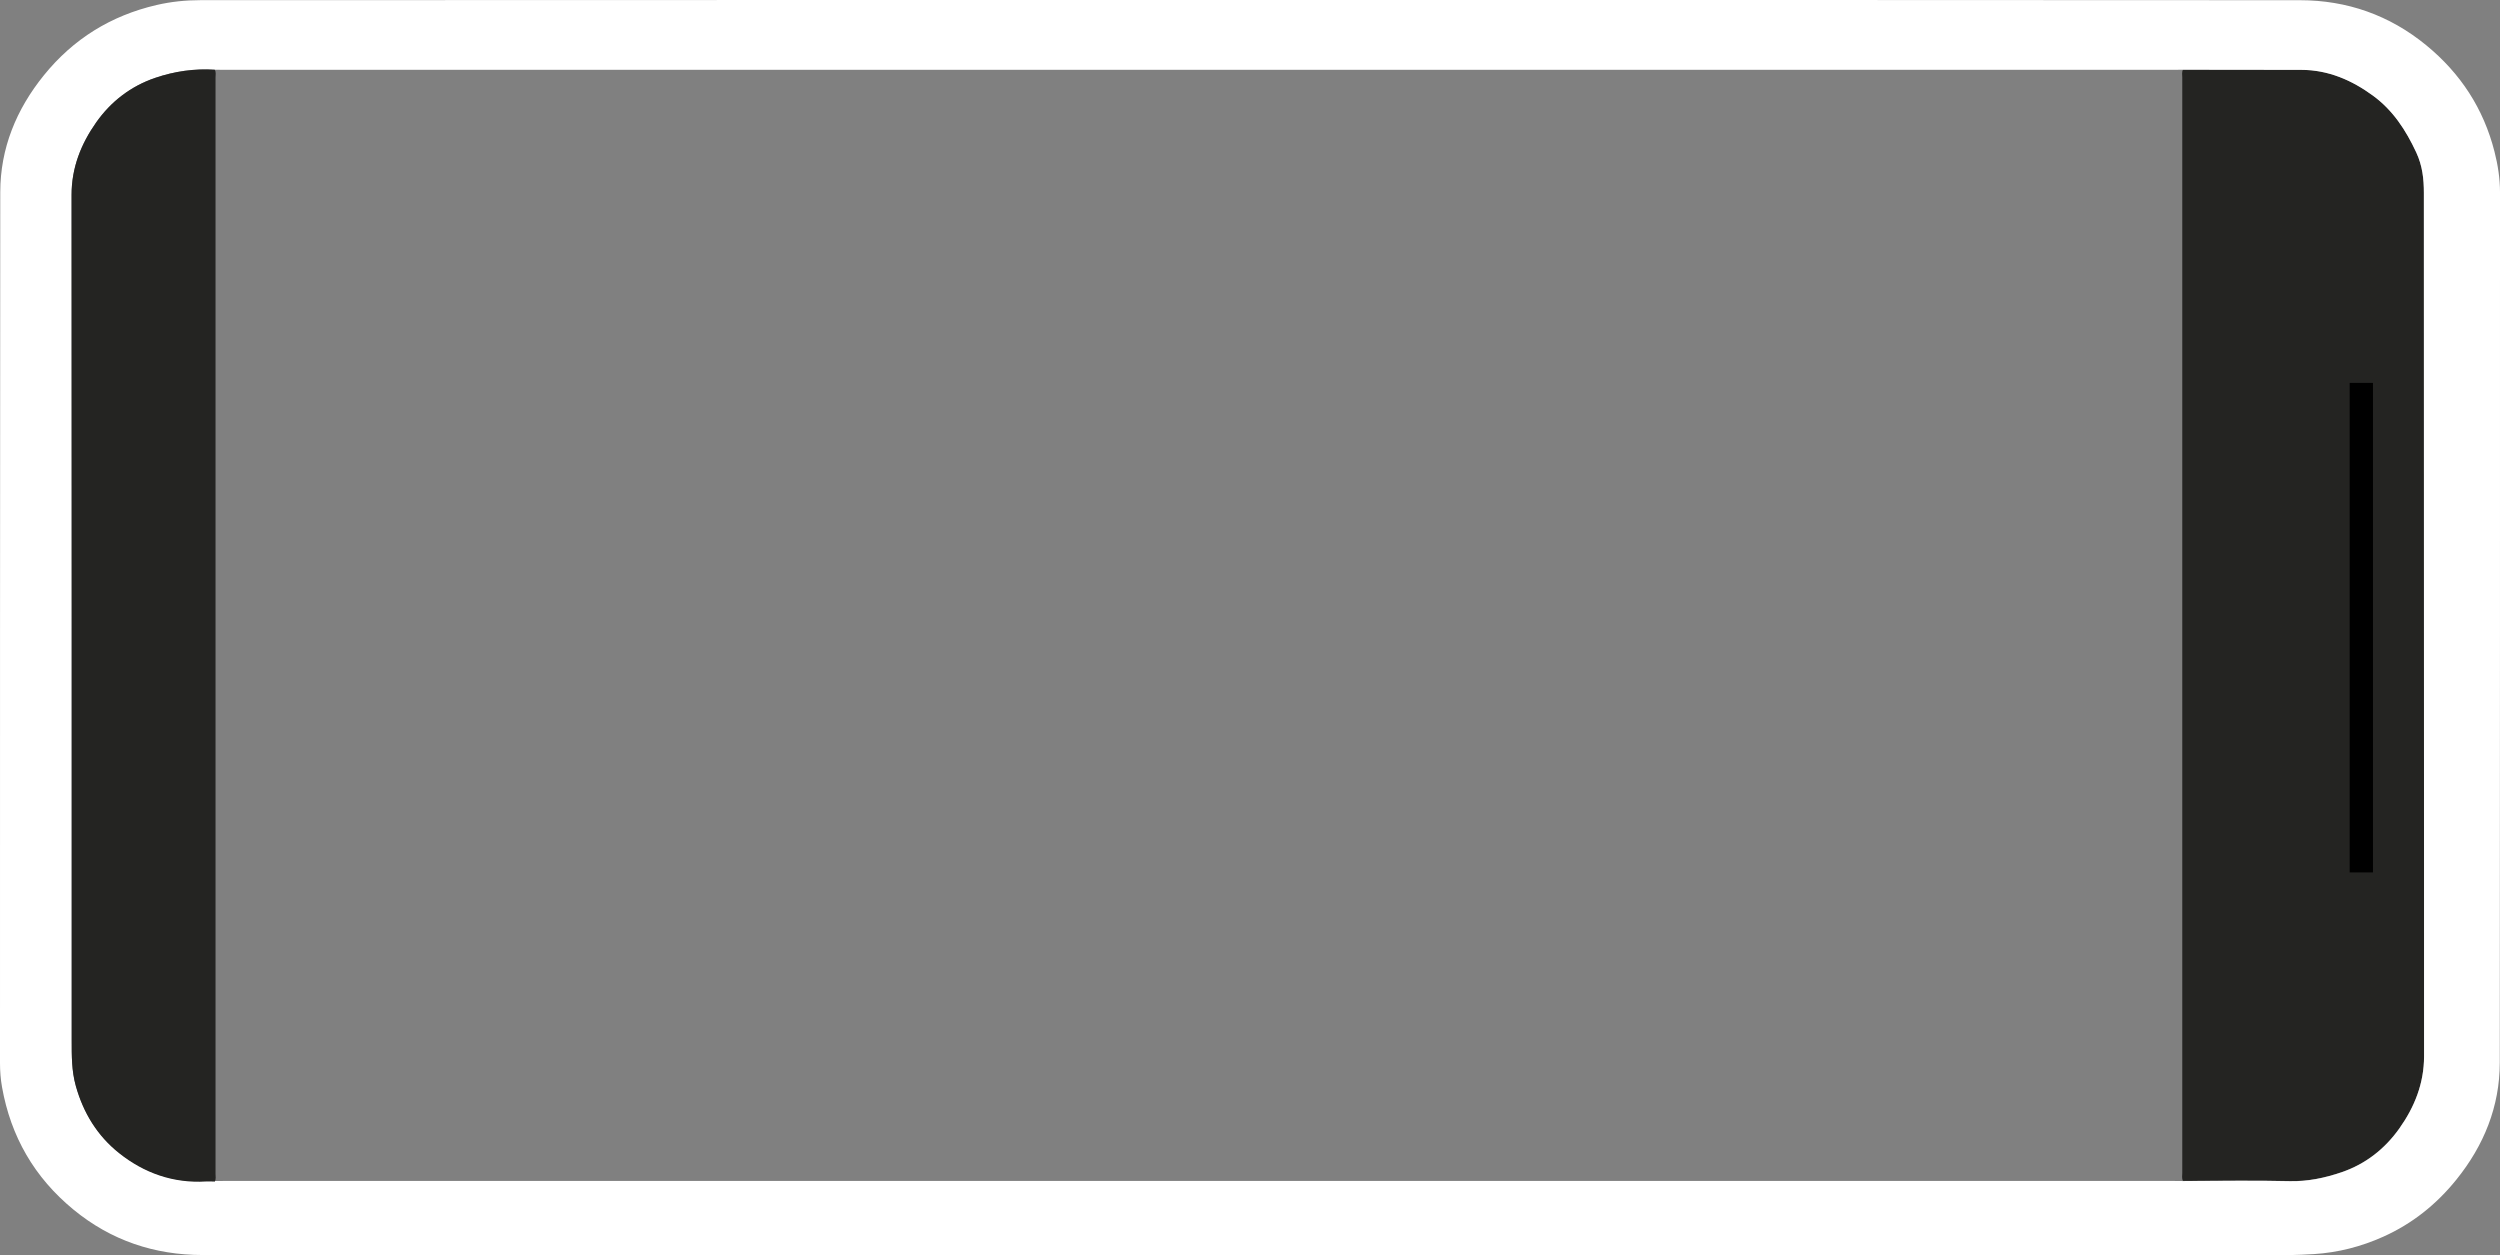
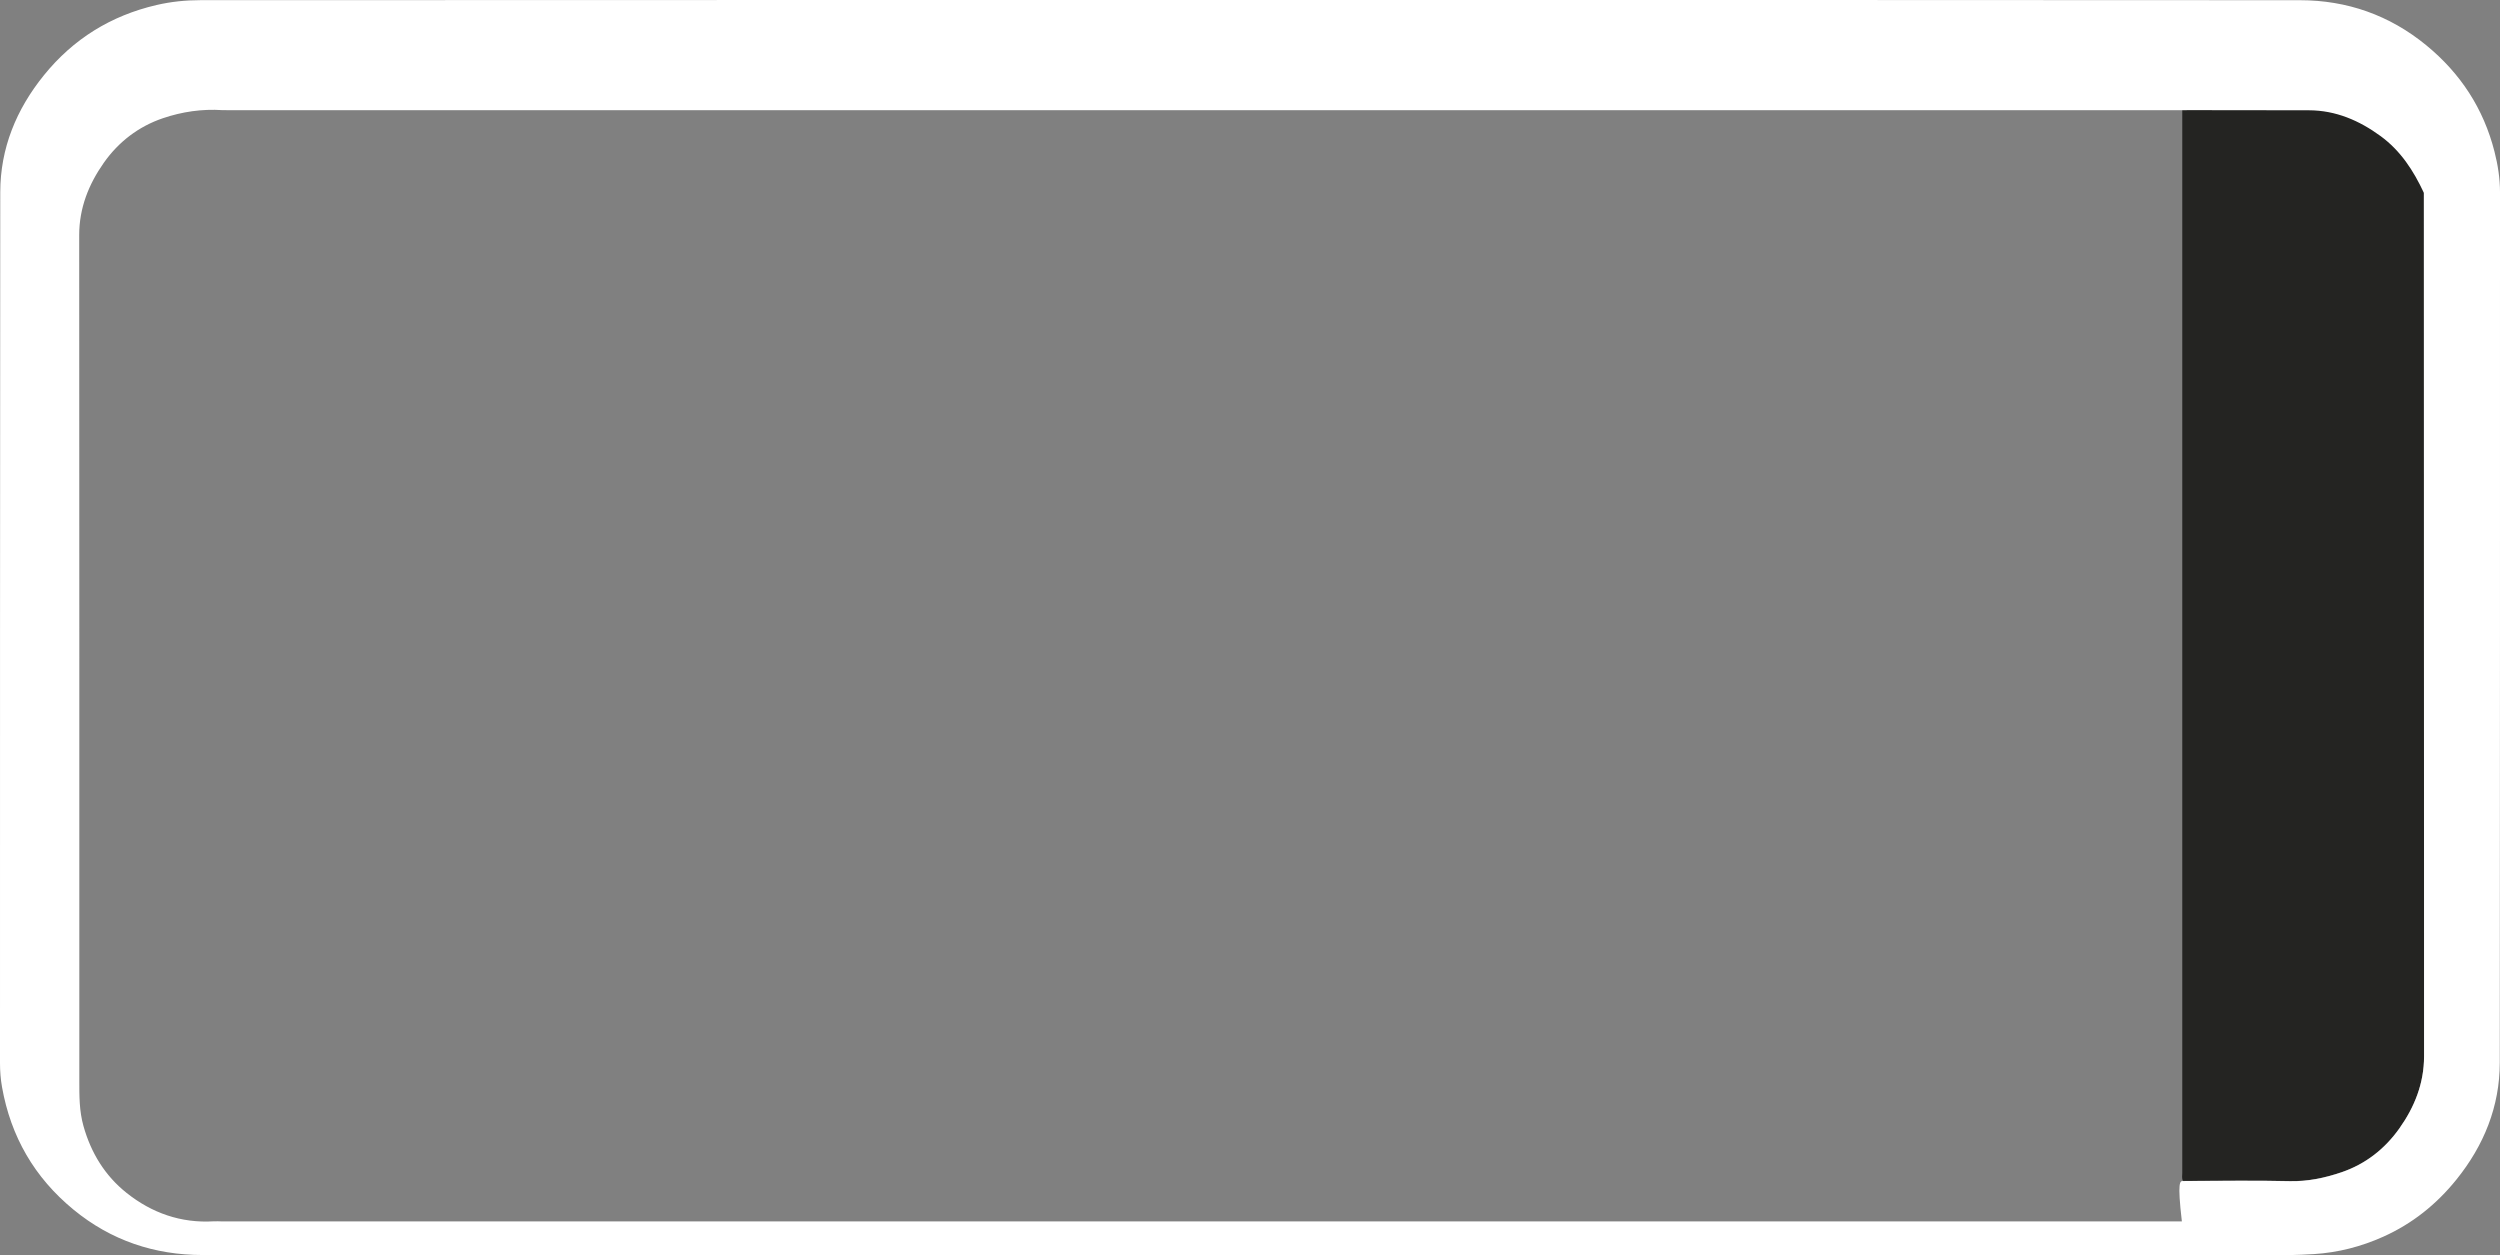
<svg xmlns="http://www.w3.org/2000/svg" version="1.1" id="Ebene_1" x="0px" y="0px" viewBox="0 0 1711.94 859.61" style="enable-background:new 0 0 1711.94 859.61;" xml:space="preserve">
  <rect x="0" y="0" width="1711.94" height="859.61" fill="#808080" stroke="none" />
  <style type="text/css">
	.st0{fill:#242422;}
	.st1{fill:#FFFFFF;}
</style>
  <path class="st0" d="M1494.87,808.64c-0.97-1.72-0.5-3.59-0.5-5.39c-0.02-250.07-0.02-500.14,0-750.2c0-1.8-0.45-3.67,0.5-5.39  c26.99,0.03,53.98,0.05,80.97,0.1c18.46,0.03,34.55,7.02,49.1,17.66c13.65,9.97,22.5,23.54,29.65,38.89  c4.27,9.18,5.22,18.21,5.22,27.67c0.07,197.07,0.01,394.15,0.13,591.22c0.01,18.58-6.53,34.82-16.92,49.46  c-9.92,13.98-23.14,24.42-39.66,30.03c-11.5,3.9-23.11,6.36-35.53,6.06C1543.52,808.13,1519.19,808.61,1494.87,808.64z" />
-   <path class="st1" d="M856.06,0.02c239.64,0,479.28-0.1,718.92,0.12c32.17,0.03,61.25,10.19,86.42,30.82  c23.52,19.27,39.28,43.43,46.77,72.88c2.32,9.12,3.78,18.41,3.77,27.91c-0.05,198.63,0.07,397.27-0.15,595.9  c-0.03,30.09-10.86,56.73-29.71,80.11c-13.64,16.93-30.18,30.19-50.08,39.11c-15.14,6.79-30.91,10.86-47.57,11.91  c-21.46,1.34-42.91,0.64-64.36,0.64c-460.45,0.07-920.89,0.09-1381.34-0.01c-32.91-0.01-62.62-9.91-88.36-31.05  c-26.79-22-43-50.05-49-84.04C0.43,738.99,0,733.51,0,728c0.06-198.8-0.06-397.6,0.18-596.4c0.04-30.08,10.97-56.69,29.87-80.05  C50.21,26.61,75.99,10.7,107.17,3.44c9.85-2.29,19.92-3.33,29.97-3.33C376.78,0,616.42,0.02,856.06,0.02z M1494.87,808.75  c24.32-0.03,48.65-0.51,72.96,0.09c12.41,0.3,24.03-2.15,35.53-6.06c16.52-5.61,29.74-16.05,39.66-30.03  c10.38-14.64,16.93-30.88,16.92-49.46c-0.11-197.07-0.05-394.15-0.13-591.22c0-9.46-0.95-18.49-5.22-27.67  c-7.15-15.35-16-28.91-29.65-38.89c-14.56-10.64-30.64-17.62-49.1-17.66c-26.99-0.05-53.97-0.07-80.96-0.1c-2,0.02-4,0.04-6,0.04  c-445.26,0-890.52,0-1335.78,0c-2,0-4-0.03-6-0.04c-13.95-0.93-27.6,1.07-40.73,5.52c-16.74,5.68-30.41,16.2-40.5,30.53  c-10.34,14.7-16.86,30.95-16.85,49.56c0.13,192.92,0.08,385.84,0.08,578.77c0,10.51-0.09,20.88,2.84,31.29  c5.19,18.45,14.74,34,29.51,45.77c17.26,13.75,37.2,20.82,59.65,19.47c1.99-0.12,3.99,0.04,5.99,0.07c2-0.02,4-0.04,6-0.04  c445.26,0,890.52,0,1335.78,0C1490.87,808.7,1492.87,808.73,1494.87,808.75z" />
-   <path class="st0" d="M147.09,47.76c0.97,1.72,0.5,3.59,0.5,5.39c0.02,250.19,0.02,500.38,0,750.57c0,1.8,0.45,3.67-0.5,5.4  c-2.01-0.03-4.01-0.19-6-0.07c-22.45,1.35-42.4-5.72-59.65-19.48c-14.77-11.78-24.33-27.34-29.51-45.79  c-2.93-10.42-2.83-20.8-2.84-31.31c-0.01-193.02,0.04-386.03-0.08-579.04c-0.01-18.62,6.5-34.88,16.85-49.58  c10.09-14.34,23.76-24.87,40.5-30.55C119.49,48.83,133.14,46.84,147.09,47.76z" />
-   <rect x="1449.38" y="421.83" transform="matrix(4.489926e-11 -1 1 4.489926e-11 1187.169 2046.784)" width="335.2" height="15.95" />
+   <path class="st1" d="M856.06,0.02c239.64,0,479.28-0.1,718.92,0.12c32.17,0.03,61.25,10.19,86.42,30.82  c23.52,19.27,39.28,43.43,46.77,72.88c2.32,9.12,3.78,18.41,3.77,27.91c-0.05,198.63,0.07,397.27-0.15,595.9  c-0.03,30.09-10.86,56.73-29.71,80.11c-13.64,16.93-30.18,30.19-50.08,39.11c-15.14,6.79-30.91,10.86-47.57,11.91  c-21.46,1.34-42.91,0.64-64.36,0.64c-460.45,0.07-920.89,0.09-1381.34-0.01c-32.91-0.01-62.62-9.91-88.36-31.05  c-26.79-22-43-50.05-49-84.04C0.43,738.99,0,733.51,0,728c0.06-198.8-0.06-397.6,0.18-596.4c0.04-30.08,10.97-56.69,29.87-80.05  C50.21,26.61,75.99,10.7,107.17,3.44c9.85-2.29,19.92-3.33,29.97-3.33C376.78,0,616.42,0.02,856.06,0.02z M1494.87,808.75  c24.32-0.03,48.65-0.51,72.96,0.09c12.41,0.3,24.03-2.15,35.53-6.06c16.52-5.61,29.74-16.05,39.66-30.03  c10.38-14.64,16.93-30.88,16.92-49.46c-0.11-197.07-0.05-394.15-0.13-591.22c-7.15-15.35-16-28.91-29.65-38.89c-14.56-10.64-30.64-17.62-49.1-17.66c-26.99-0.05-53.97-0.07-80.96-0.1c-2,0.02-4,0.04-6,0.04  c-445.26,0-890.52,0-1335.78,0c-2,0-4-0.03-6-0.04c-13.95-0.93-27.6,1.07-40.73,5.52c-16.74,5.68-30.41,16.2-40.5,30.53  c-10.34,14.7-16.86,30.95-16.85,49.56c0.13,192.92,0.08,385.84,0.08,578.77c0,10.51-0.09,20.88,2.84,31.29  c5.19,18.45,14.74,34,29.51,45.77c17.26,13.75,37.2,20.82,59.65,19.47c1.99-0.12,3.99,0.04,5.99,0.07c2-0.02,4-0.04,6-0.04  c445.26,0,890.52,0,1335.78,0C1490.87,808.7,1492.87,808.73,1494.87,808.75z" />
</svg>